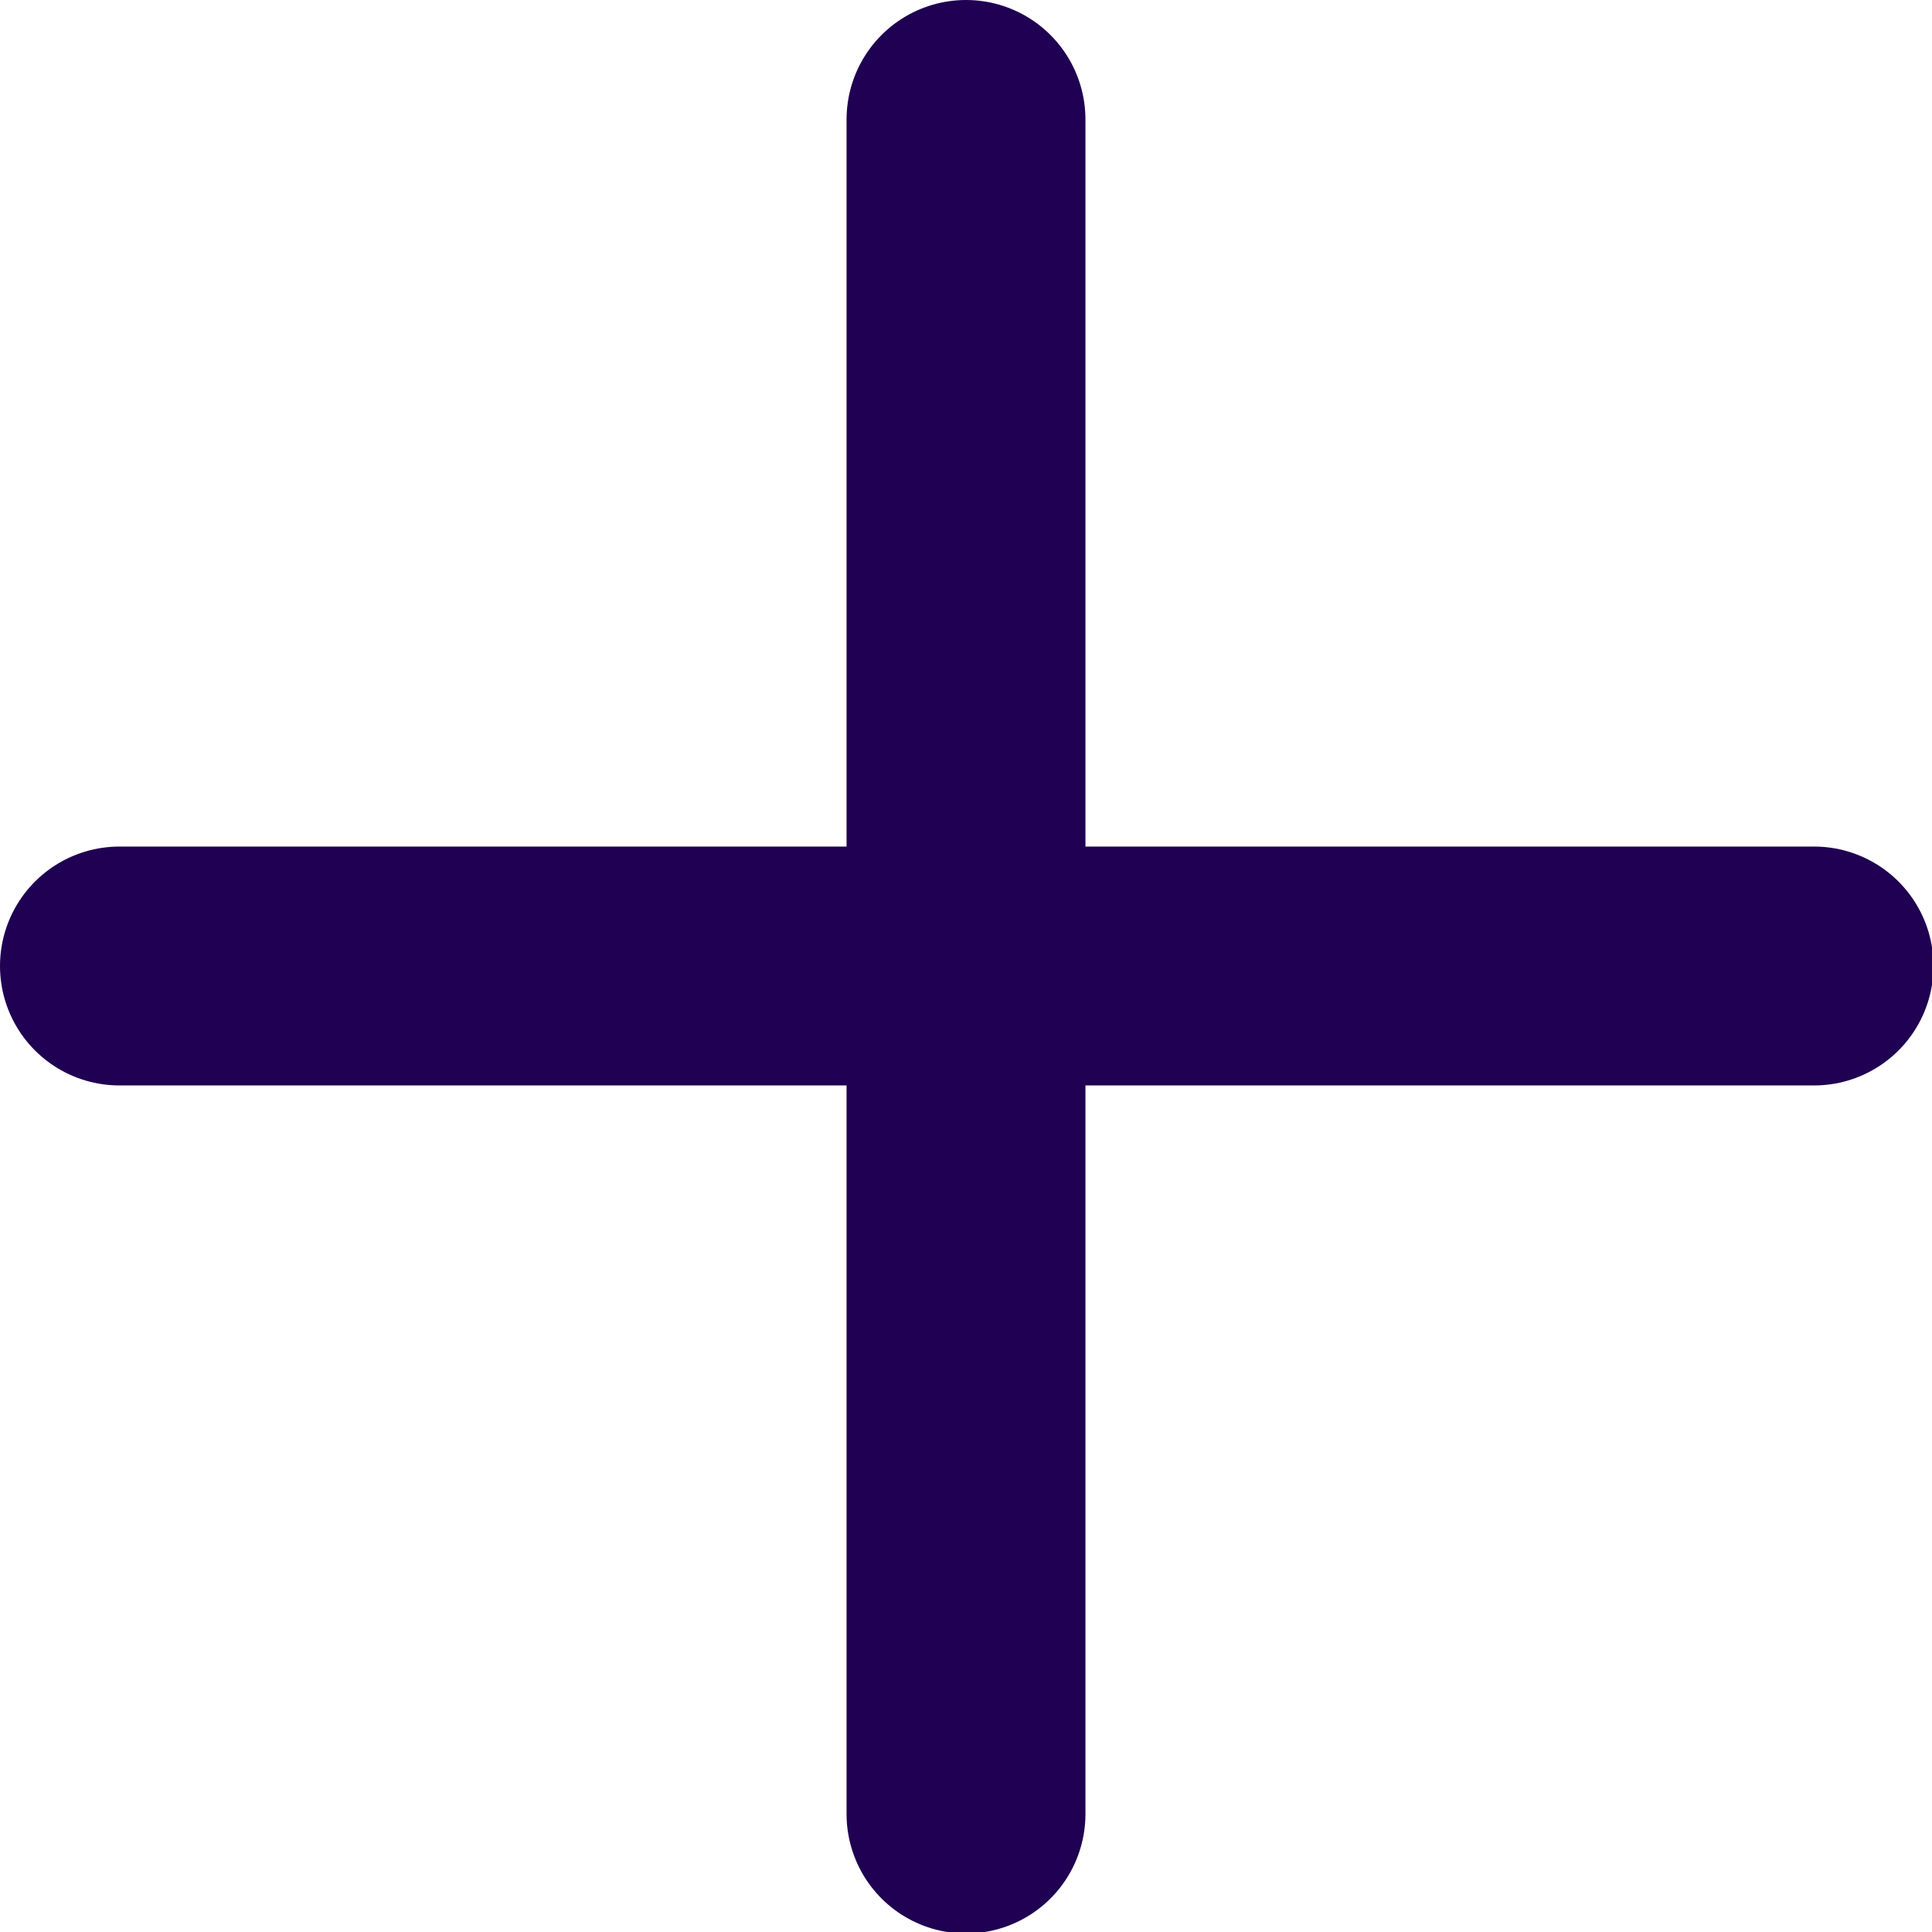
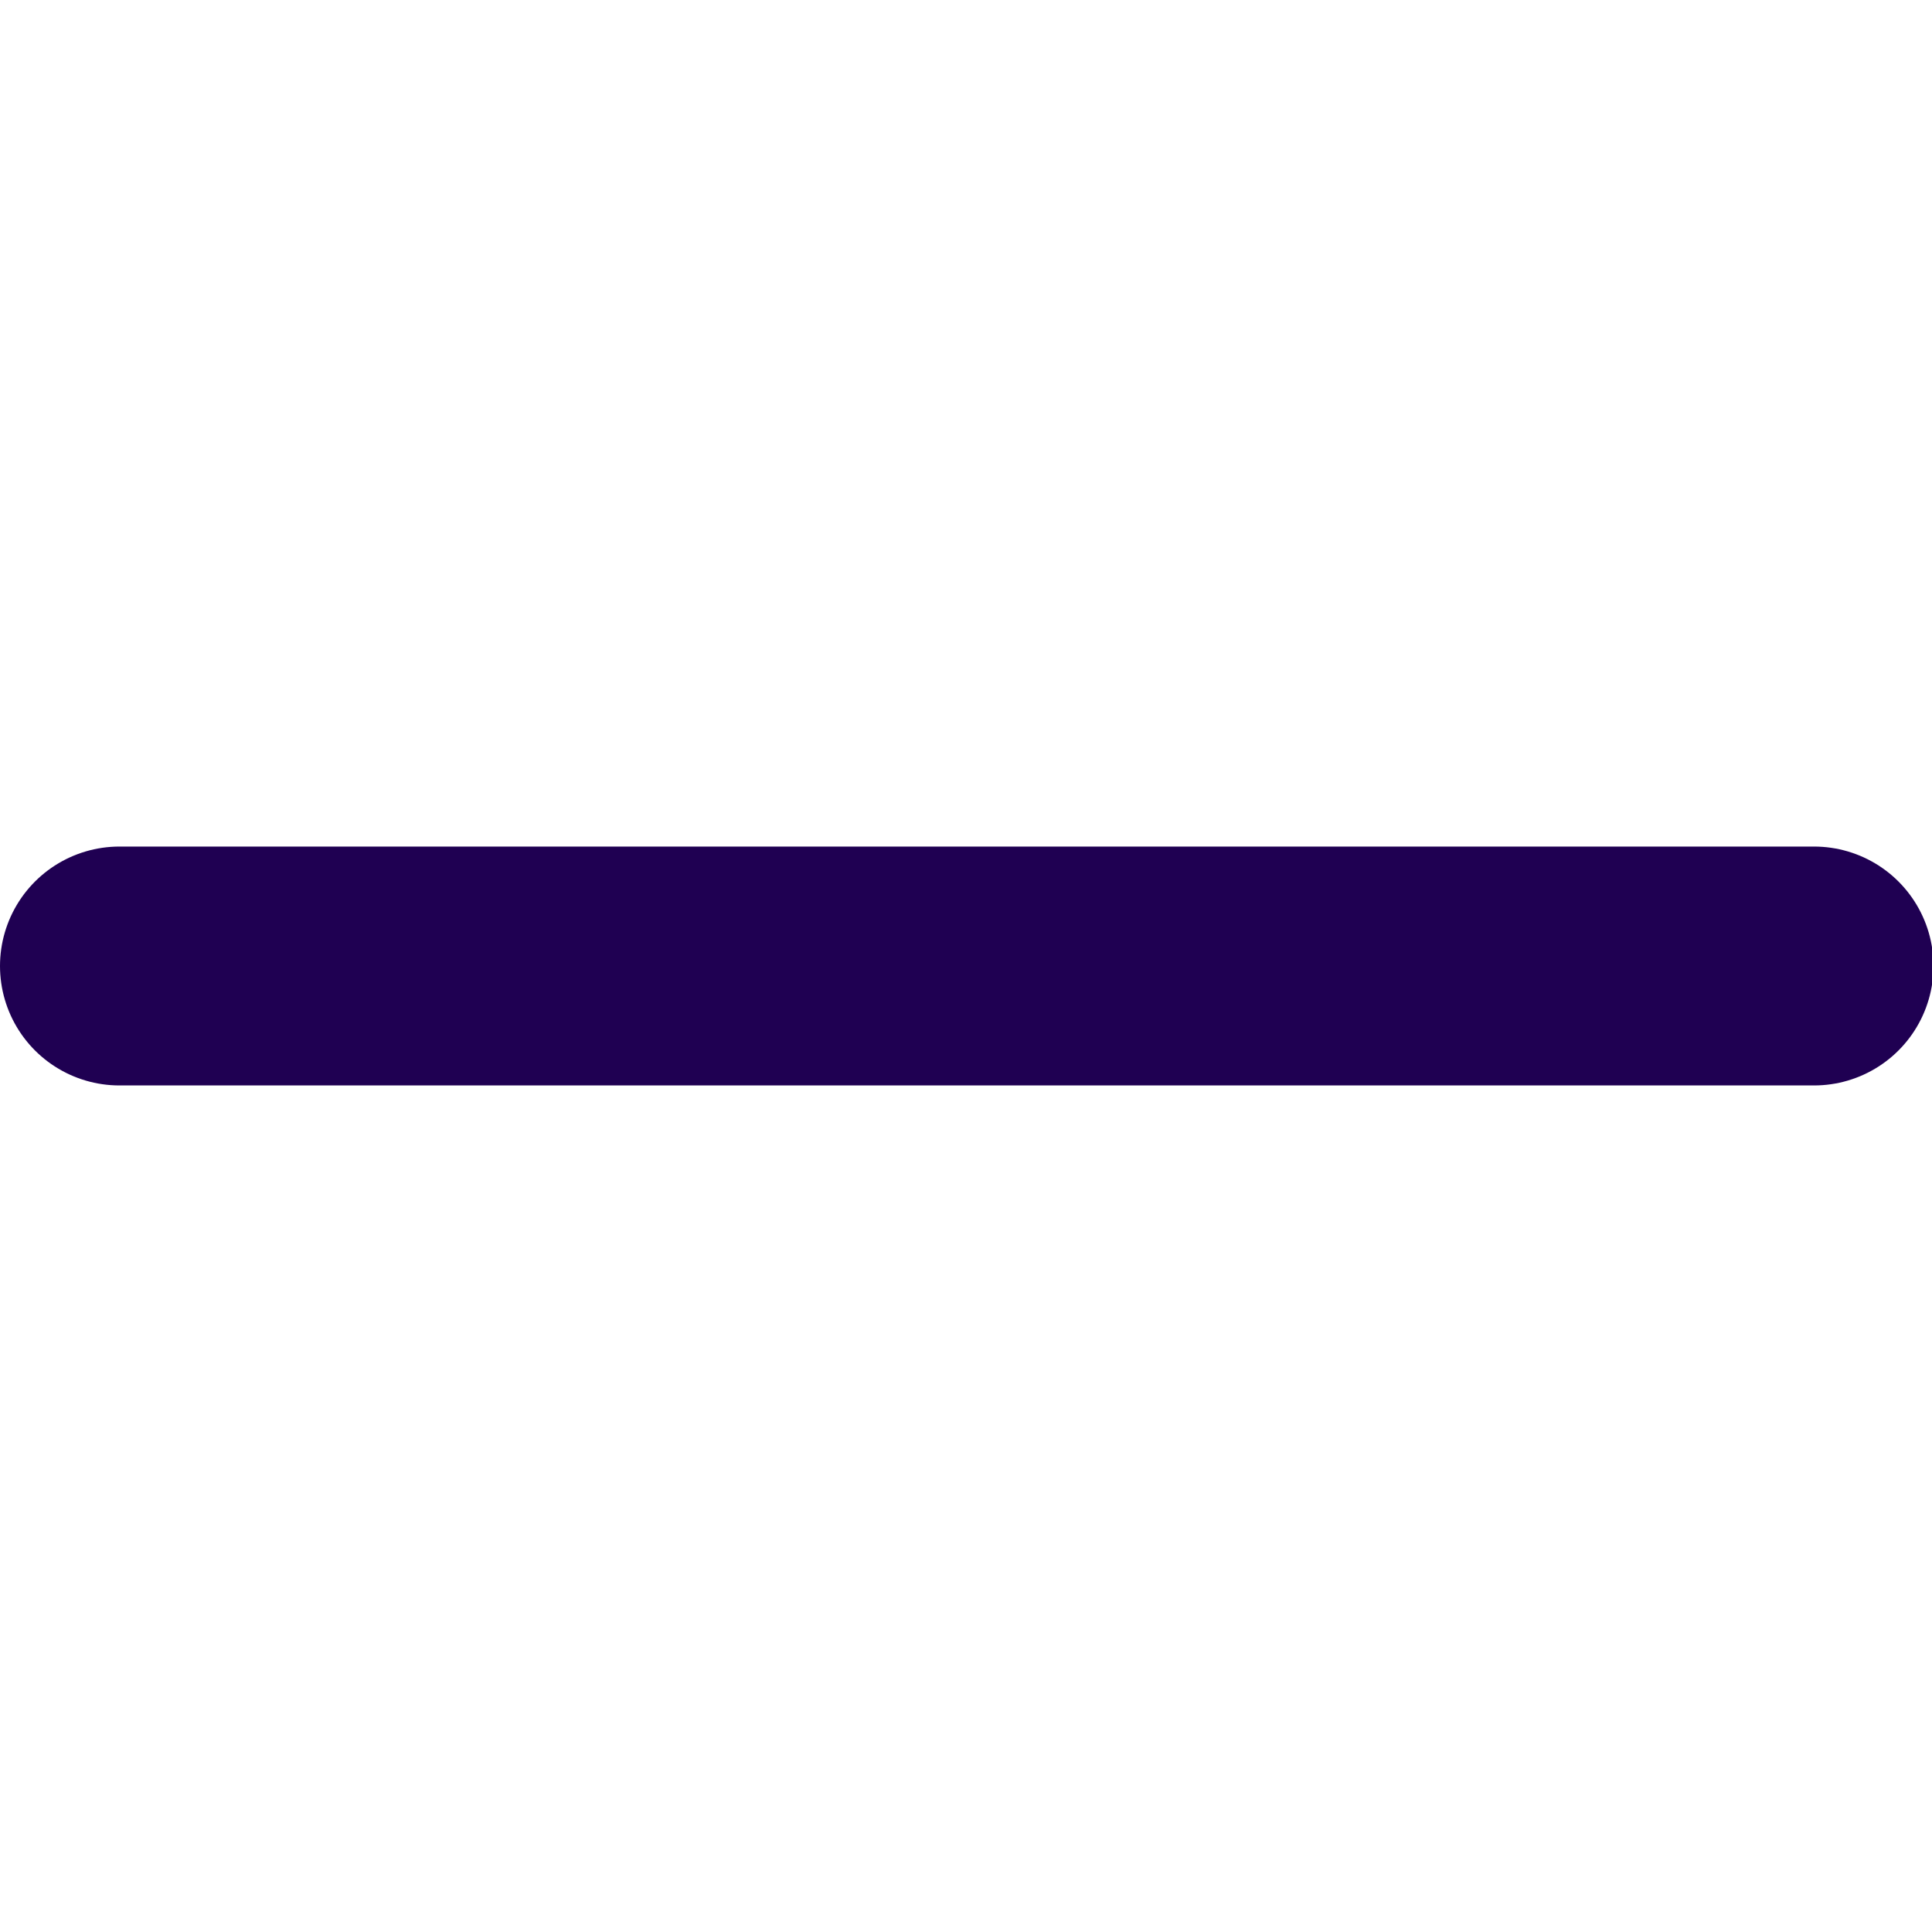
<svg xmlns="http://www.w3.org/2000/svg" id="Layer_2" viewBox="0 0 12.94 12.94">
  <defs>
    <style>.cls-1{fill:none;stroke:#1f0052;stroke-linecap:round;stroke-linejoin:round;stroke-width:1.6px;}</style>
  </defs>
  <g id="Calque_1">
    <g>
-       <line class="cls-1" x1="6.47" y1=".8" x2="6.47" y2="12.15" />
      <line class="cls-1" x1="12.15" y1="6.47" x2=".8" y2="6.47" />
    </g>
  </g>
</svg>